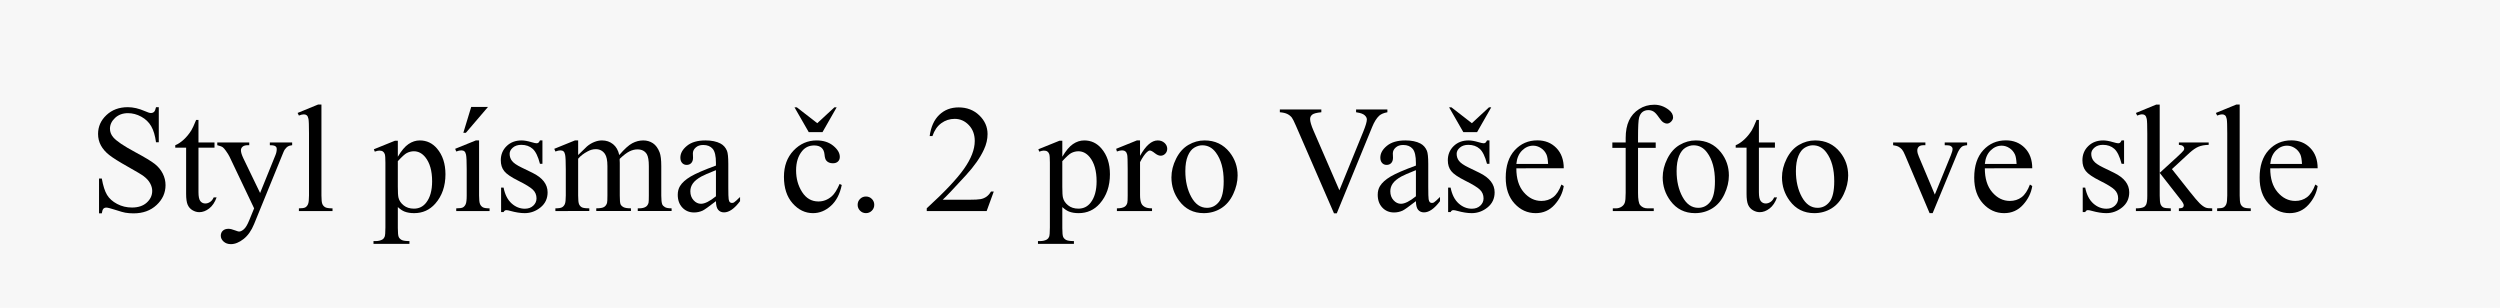
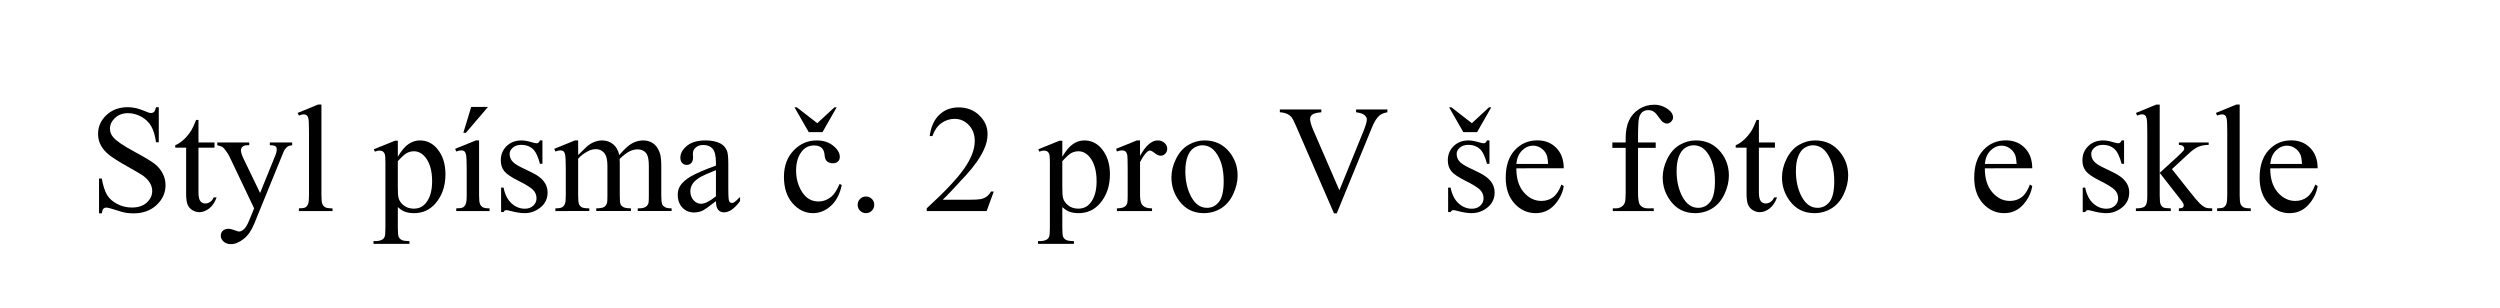
<svg xmlns="http://www.w3.org/2000/svg" version="1.1" id="Vrstva_1" x="0px" y="0px" width="325px" height="40px" viewBox="0 0 325 40" enable-background="new 0 0 325 40" xml:space="preserve">
-   <rect x="-4" y="-5" fill="#F7F7F7" width="332" height="51" />
  <g>
    <path d="M20.642,13.933v4.565h-0.36c-0.117-0.876-0.326-1.573-0.628-2.093s-0.732-0.932-1.29-1.236s-1.136-0.458-1.733-0.458   c-0.675,0-1.233,0.207-1.674,0.618c-0.441,0.413-0.662,0.882-0.662,1.407c0,0.402,0.14,0.77,0.419,1.101   c0.402,0.486,1.359,1.136,2.872,1.946c1.233,0.662,2.075,1.17,2.526,1.523c0.451,0.354,0.798,0.771,1.042,1.252   c0.243,0.479,0.365,0.982,0.365,1.509c0,0.999-0.388,1.861-1.163,2.584c-0.776,0.725-1.773,1.086-2.994,1.086   c-0.383,0-0.743-0.029-1.081-0.088c-0.202-0.032-0.618-0.15-1.251-0.355c-0.633-0.204-1.034-0.307-1.203-0.307   c-0.162,0-0.291,0.049-0.384,0.146c-0.094,0.098-0.164,0.299-0.209,0.604h-0.36V23.21h0.36c0.168,0.948,0.396,1.657,0.682,2.128   c0.285,0.471,0.722,0.861,1.309,1.173s1.231,0.467,1.933,0.467c0.811,0,1.452-0.214,1.923-0.643   c0.47-0.428,0.706-0.935,0.706-1.519c0-0.324-0.089-0.652-0.268-0.983c-0.179-0.33-0.456-0.639-0.833-0.925   c-0.253-0.194-0.944-0.608-2.073-1.241c-1.129-0.633-1.933-1.137-2.41-1.514c-0.477-0.376-0.839-0.792-1.085-1.246   c-0.247-0.454-0.37-0.954-0.37-1.499c0-0.947,0.363-1.764,1.09-2.448s1.652-1.027,2.775-1.027c0.701,0,1.444,0.172,2.229,0.516   c0.364,0.162,0.62,0.244,0.769,0.244c0.169,0,0.307-0.051,0.414-0.151c0.107-0.101,0.193-0.304,0.258-0.608H20.642z" />
    <path d="M25.802,15.588v2.93h2.083v0.682h-2.083v5.783c0,0.577,0.083,0.967,0.248,1.168s0.378,0.302,0.638,0.302   c0.214,0,0.422-0.066,0.623-0.199s0.357-0.329,0.467-0.589h0.38c-0.228,0.636-0.549,1.114-0.964,1.436   c-0.416,0.321-0.844,0.482-1.285,0.482c-0.299,0-0.591-0.083-0.876-0.249c-0.286-0.165-0.496-0.402-0.633-0.71   c-0.136-0.309-0.204-0.784-0.204-1.427v-5.997h-1.412v-0.321c0.357-0.143,0.722-0.385,1.095-0.725   c0.373-0.341,0.706-0.745,0.998-1.213c0.149-0.246,0.357-0.697,0.623-1.353H25.802z" />
    <path d="M28.245,18.518h4.157v0.36h-0.205c-0.292,0-0.511,0.063-0.657,0.19c-0.146,0.126-0.219,0.283-0.219,0.472   c0,0.253,0.107,0.604,0.321,1.052l2.171,4.497l1.996-4.926c0.11-0.266,0.166-0.528,0.166-0.788c0-0.117-0.023-0.205-0.068-0.264   c-0.052-0.071-0.133-0.128-0.244-0.17s-0.305-0.063-0.584-0.063v-0.36h2.901v0.36c-0.24,0.026-0.425,0.078-0.555,0.156   c-0.13,0.077-0.272,0.224-0.428,0.438c-0.059,0.091-0.169,0.341-0.331,0.75l-3.631,8.898c-0.351,0.862-0.81,1.515-1.377,1.956   c-0.568,0.441-1.115,0.662-1.641,0.662c-0.383,0-0.698-0.11-0.944-0.331s-0.37-0.474-0.37-0.759c0-0.272,0.089-0.492,0.268-0.657   c0.178-0.166,0.423-0.248,0.735-0.248c0.214,0,0.506,0.071,0.876,0.214c0.26,0.098,0.422,0.146,0.487,0.146   c0.195,0,0.407-0.102,0.638-0.303s0.462-0.59,0.696-1.168l0.633-1.548l-3.203-6.728c-0.097-0.2-0.253-0.45-0.467-0.749   c-0.162-0.228-0.295-0.38-0.399-0.458c-0.149-0.104-0.39-0.194-0.721-0.272V18.518z" />
    <path d="M41.787,13.592V25.42c0,0.559,0.04,0.929,0.122,1.11c0.081,0.182,0.206,0.319,0.375,0.414   c0.169,0.094,0.483,0.141,0.944,0.141v0.351h-4.371v-0.351c0.409,0,0.688-0.042,0.837-0.126c0.149-0.085,0.266-0.225,0.351-0.419   c0.084-0.195,0.126-0.568,0.126-1.12v-8.1c0-1.006-0.023-1.624-0.068-1.854s-0.118-0.388-0.219-0.472   c-0.101-0.085-0.229-0.127-0.385-0.127c-0.169,0-0.383,0.052-0.643,0.155l-0.166-0.34l2.658-1.091H41.787z" />
    <path d="M48.602,19.404l2.746-1.11h0.37v2.083c0.461-0.785,0.923-1.335,1.387-1.649c0.464-0.315,0.953-0.473,1.465-0.473   c0.896,0,1.642,0.351,2.239,1.052c0.733,0.856,1.1,1.973,1.1,3.349c0,1.538-0.441,2.811-1.324,3.816   c-0.727,0.824-1.642,1.236-2.745,1.236c-0.48,0-0.896-0.068-1.246-0.204c-0.26-0.098-0.552-0.292-0.876-0.584v2.716   c0,0.61,0.038,0.998,0.112,1.163c0.074,0.166,0.204,0.297,0.389,0.395s0.521,0.146,1.008,0.146v0.359h-4.673V31.34h0.244   c0.357,0.006,0.662-0.062,0.915-0.205c0.123-0.071,0.219-0.187,0.287-0.346c0.068-0.159,0.103-0.562,0.103-1.212v-8.431   c0-0.577-0.026-0.944-0.078-1.101c-0.052-0.155-0.135-0.272-0.248-0.35c-0.114-0.078-0.268-0.117-0.462-0.117   c-0.156,0-0.354,0.046-0.594,0.137L48.602,19.404z M51.717,20.952v3.329c0,0.721,0.029,1.194,0.088,1.422   c0.091,0.376,0.313,0.707,0.667,0.992c0.354,0.286,0.8,0.429,1.338,0.429c0.649,0,1.175-0.253,1.577-0.76   c0.526-0.661,0.789-1.593,0.789-2.794c0-1.362-0.299-2.411-0.896-3.145c-0.416-0.506-0.909-0.759-1.48-0.759   c-0.312,0-0.62,0.077-0.925,0.233C52.642,20.018,52.255,20.367,51.717,20.952z" />
    <path d="M62.28,18.255v7.165c0,0.559,0.042,0.93,0.126,1.115c0.084,0.185,0.206,0.323,0.365,0.414   c0.159,0.091,0.45,0.136,0.872,0.136v0.351h-4.333v-0.351c0.435,0,0.727-0.042,0.876-0.126c0.149-0.085,0.268-0.225,0.355-0.419   c0.087-0.195,0.131-0.568,0.131-1.12v-3.437c0-0.967-0.029-1.593-0.088-1.879c-0.045-0.207-0.117-0.352-0.214-0.433   c-0.098-0.081-0.23-0.122-0.399-0.122c-0.182,0-0.402,0.049-0.662,0.146l-0.136-0.351l2.687-1.091H62.28z M63.438,13.903   l-2.872,3.358h-0.331l1.022-3.358H63.438z" />
    <path d="M70.516,18.255v3.038h-0.321c-0.247-0.954-0.563-1.604-0.949-1.947s-0.877-0.517-1.475-0.517c-0.455,0-0.821,0.12-1.1,0.36   c-0.279,0.24-0.418,0.507-0.418,0.799c0,0.363,0.104,0.675,0.312,0.935c0.201,0.266,0.61,0.548,1.227,0.847l1.421,0.691   c1.317,0.643,1.976,1.489,1.976,2.541c0,0.812-0.307,1.465-0.92,1.962c-0.613,0.496-1.3,0.744-2.059,0.744   c-0.545,0-1.168-0.098-1.869-0.292c-0.214-0.064-0.39-0.098-0.526-0.098c-0.149,0-0.266,0.085-0.35,0.254h-0.321v-3.184h0.321   c0.181,0.908,0.529,1.593,1.042,2.054s1.087,0.691,1.723,0.691c0.448,0,0.813-0.132,1.095-0.395s0.423-0.579,0.423-0.949   c0-0.447-0.157-0.824-0.472-1.129s-0.943-0.691-1.884-1.158c-0.941-0.468-1.558-0.89-1.85-1.266   c-0.292-0.37-0.438-0.838-0.438-1.402c0-0.733,0.251-1.347,0.754-1.84s1.154-0.74,1.952-0.74c0.35,0,0.775,0.075,1.275,0.224   c0.331,0.098,0.552,0.146,0.662,0.146c0.104,0,0.185-0.022,0.244-0.068c0.058-0.045,0.126-0.146,0.204-0.302H70.516z" />
    <path d="M75.16,20.153c0.649-0.648,1.032-1.022,1.149-1.119c0.292-0.247,0.607-0.438,0.944-0.574   c0.337-0.137,0.672-0.205,1.003-0.205c0.558,0,1.038,0.162,1.44,0.487c0.402,0.324,0.672,0.795,0.808,1.411   c0.668-0.778,1.233-1.29,1.694-1.533c0.461-0.243,0.935-0.365,1.421-0.365c0.474,0,0.894,0.122,1.261,0.365   s0.657,0.641,0.872,1.192c0.143,0.377,0.214,0.968,0.214,1.772v3.835c0,0.559,0.042,0.941,0.126,1.149   c0.064,0.143,0.185,0.265,0.36,0.365c0.175,0.101,0.461,0.15,0.857,0.15v0.351h-4.4v-0.351h0.185c0.383,0,0.681-0.074,0.896-0.224   c0.149-0.104,0.256-0.27,0.321-0.497c0.026-0.11,0.039-0.425,0.039-0.944v-3.835c0-0.728-0.088-1.24-0.263-1.539   c-0.253-0.415-0.659-0.623-1.217-0.623c-0.344,0-0.689,0.087-1.037,0.259s-0.768,0.491-1.261,0.959l-0.02,0.106l0.02,0.419v4.254   c0,0.61,0.034,0.99,0.102,1.14c0.068,0.149,0.196,0.274,0.385,0.375c0.188,0.101,0.509,0.15,0.964,0.15v0.351h-4.508v-0.351   c0.493,0,0.833-0.059,1.018-0.175c0.185-0.117,0.313-0.292,0.384-0.526c0.033-0.11,0.049-0.432,0.049-0.964v-3.835   c0-0.728-0.107-1.25-0.321-1.567c-0.286-0.416-0.685-0.623-1.197-0.623c-0.351,0-0.698,0.094-1.042,0.282   c-0.539,0.285-0.954,0.606-1.246,0.964v4.779c0,0.585,0.041,0.964,0.122,1.14c0.081,0.175,0.201,0.307,0.36,0.395   c0.159,0.087,0.482,0.131,0.969,0.131v0.351H72.2v-0.351c0.409,0,0.694-0.044,0.857-0.131c0.162-0.088,0.285-0.228,0.37-0.419   s0.126-0.563,0.126-1.115v-3.407c0-0.979-0.029-1.612-0.087-1.898c-0.045-0.214-0.117-0.361-0.214-0.442   c-0.097-0.081-0.23-0.122-0.399-0.122c-0.182,0-0.399,0.049-0.652,0.146l-0.146-0.351l2.687-1.091h0.418V20.153z" />
    <path d="M93.073,26.15c-0.915,0.708-1.49,1.116-1.723,1.227c-0.351,0.162-0.724,0.243-1.12,0.243c-0.617,0-1.125-0.21-1.523-0.633   c-0.399-0.422-0.599-0.977-0.599-1.664c0-0.435,0.098-0.812,0.292-1.13c0.266-0.441,0.729-0.856,1.387-1.246   c0.659-0.389,1.754-0.863,3.286-1.421v-0.351c0-0.89-0.141-1.499-0.423-1.83c-0.283-0.331-0.693-0.497-1.232-0.497   c-0.409,0-0.733,0.11-0.973,0.331c-0.247,0.221-0.37,0.474-0.37,0.76l0.02,0.564c0,0.299-0.077,0.529-0.229,0.691   s-0.352,0.243-0.599,0.243c-0.24,0-0.437-0.084-0.589-0.253c-0.153-0.169-0.229-0.399-0.229-0.691c0-0.558,0.286-1.071,0.857-1.538   c0.571-0.468,1.373-0.701,2.405-0.701c0.792,0,1.44,0.133,1.947,0.399c0.383,0.201,0.666,0.516,0.847,0.944   c0.117,0.279,0.175,0.851,0.175,1.713v3.028c0,0.851,0.016,1.371,0.048,1.562c0.033,0.191,0.086,0.319,0.161,0.385   c0.075,0.064,0.161,0.097,0.258,0.097c0.104,0,0.194-0.022,0.272-0.067c0.136-0.085,0.399-0.321,0.789-0.711v0.545   c-0.727,0.974-1.421,1.46-2.083,1.46c-0.318,0-0.571-0.11-0.759-0.331C93.176,27.06,93.079,26.683,93.073,26.15z M93.073,25.518   V22.12c-0.98,0.39-1.613,0.665-1.898,0.827c-0.513,0.286-0.879,0.584-1.1,0.896s-0.331,0.652-0.331,1.022   c0,0.468,0.14,0.855,0.418,1.163c0.279,0.309,0.601,0.463,0.964,0.463C91.619,26.491,92.268,26.167,93.073,25.518z" />
    <path d="M109.429,24.048c-0.24,1.175-0.711,2.078-1.412,2.711c-0.701,0.633-1.477,0.949-2.327,0.949   c-1.013,0-1.896-0.425-2.648-1.275c-0.753-0.85-1.129-1.999-1.129-3.446c0-1.401,0.417-2.541,1.251-3.417s1.835-1.314,3.003-1.314   c0.876,0,1.596,0.232,2.161,0.696c0.564,0.464,0.847,0.946,0.847,1.445c0,0.247-0.079,0.446-0.238,0.599   c-0.159,0.153-0.381,0.229-0.667,0.229c-0.383,0-0.671-0.123-0.866-0.37c-0.11-0.137-0.184-0.396-0.219-0.779   c-0.036-0.383-0.167-0.675-0.394-0.876c-0.228-0.194-0.542-0.292-0.944-0.292c-0.649,0-1.172,0.24-1.567,0.721   c-0.526,0.636-0.789,1.477-0.789,2.521c0,1.064,0.261,2.004,0.784,2.818c0.522,0.814,1.228,1.222,2.117,1.222   c0.636,0,1.208-0.218,1.713-0.652c0.357-0.299,0.704-0.841,1.042-1.626L109.429,24.048z M106.927,17.175h-1.792l-1.85-3.223h0.302   l2.658,2.063l2.229-2.063h0.292L106.927,17.175z" />
    <path d="M112.573,25.547c0.305,0,0.562,0.105,0.769,0.316c0.208,0.211,0.312,0.466,0.312,0.765c0,0.298-0.105,0.553-0.316,0.764   s-0.466,0.316-0.764,0.316s-0.553-0.105-0.764-0.316s-0.316-0.466-0.316-0.764c0-0.306,0.105-0.562,0.316-0.77   S112.274,25.547,112.573,25.547z" />
    <path d="M129.191,24.895l-0.925,2.541h-7.789v-0.36c2.291-2.09,3.904-3.797,4.839-5.121c0.935-1.323,1.402-2.534,1.402-3.631   c0-0.837-0.257-1.525-0.77-2.063c-0.513-0.539-1.126-0.809-1.84-0.809c-0.649,0-1.231,0.189-1.748,0.569   c-0.516,0.38-0.897,0.937-1.144,1.67h-0.36c0.162-1.2,0.579-2.122,1.251-2.765s1.51-0.964,2.517-0.964   c1.071,0,1.965,0.344,2.682,1.032c0.717,0.688,1.076,1.499,1.076,2.434c0,0.668-0.156,1.337-0.467,2.005   c-0.48,1.052-1.259,2.165-2.336,3.34c-1.616,1.766-2.625,2.83-3.028,3.193h3.446c0.701,0,1.193-0.026,1.475-0.078   s0.537-0.157,0.764-0.316s0.425-0.385,0.594-0.677H129.191z" />
    <path d="M134.984,19.404l2.746-1.11h0.37v2.083c0.461-0.785,0.923-1.335,1.387-1.649c0.464-0.315,0.953-0.473,1.465-0.473   c0.896,0,1.642,0.351,2.239,1.052c0.733,0.856,1.1,1.973,1.1,3.349c0,1.538-0.441,2.811-1.324,3.816   c-0.727,0.824-1.642,1.236-2.745,1.236c-0.48,0-0.896-0.068-1.246-0.204c-0.26-0.098-0.552-0.292-0.876-0.584v2.716   c0,0.61,0.038,0.998,0.112,1.163c0.074,0.166,0.204,0.297,0.389,0.395s0.521,0.146,1.008,0.146v0.359h-4.673V31.34h0.244   c0.357,0.006,0.662-0.062,0.915-0.205c0.123-0.071,0.219-0.187,0.287-0.346c0.068-0.159,0.103-0.562,0.103-1.212v-8.431   c0-0.577-0.026-0.944-0.078-1.101c-0.052-0.155-0.135-0.272-0.248-0.35c-0.114-0.078-0.268-0.117-0.462-0.117   c-0.156,0-0.354,0.046-0.594,0.137L134.984,19.404z M138.099,20.952v3.329c0,0.721,0.029,1.194,0.088,1.422   c0.091,0.376,0.313,0.707,0.667,0.992c0.354,0.286,0.8,0.429,1.338,0.429c0.649,0,1.175-0.253,1.577-0.76   c0.526-0.661,0.789-1.593,0.789-2.794c0-1.362-0.299-2.411-0.896-3.145c-0.416-0.506-0.909-0.759-1.48-0.759   c-0.312,0-0.62,0.077-0.925,0.233C139.024,20.018,138.638,20.367,138.099,20.952z" />
    <path d="M148.204,18.255v2.006c0.747-1.337,1.512-2.006,2.298-2.006c0.357,0,0.652,0.109,0.886,0.326   c0.234,0.218,0.351,0.469,0.351,0.755c0,0.253-0.084,0.467-0.253,0.643c-0.169,0.175-0.37,0.263-0.604,0.263   c-0.227,0-0.482-0.112-0.764-0.336s-0.492-0.336-0.628-0.336c-0.117,0-0.243,0.065-0.379,0.194   c-0.292,0.267-0.594,0.705-0.906,1.314v4.274c0,0.493,0.062,0.866,0.185,1.119c0.084,0.176,0.234,0.321,0.448,0.438   c0.214,0.116,0.522,0.175,0.925,0.175v0.351h-4.566v-0.351c0.454,0,0.792-0.071,1.012-0.214c0.162-0.104,0.276-0.27,0.341-0.497   c0.032-0.11,0.049-0.425,0.049-0.944v-3.456c0-1.038-0.021-1.656-0.063-1.854c-0.042-0.197-0.12-0.342-0.233-0.433   c-0.114-0.091-0.255-0.137-0.424-0.137c-0.201,0-0.428,0.049-0.681,0.146l-0.098-0.351l2.697-1.091H148.204z" />
    <path d="M156.596,18.255c1.35,0,2.434,0.513,3.252,1.538c0.694,0.877,1.042,1.883,1.042,3.019c0,0.798-0.191,1.606-0.574,2.424   c-0.383,0.817-0.911,1.435-1.582,1.85c-0.672,0.415-1.42,0.623-2.244,0.623c-1.343,0-2.411-0.535-3.203-1.606   c-0.668-0.901-1.002-1.914-1.002-3.037c0-0.818,0.203-1.631,0.608-2.438c0.405-0.809,0.939-1.405,1.602-1.792   C155.155,18.448,155.856,18.255,156.596,18.255z M156.294,18.888c-0.344,0-0.689,0.103-1.037,0.307   c-0.347,0.205-0.628,0.563-0.842,1.076c-0.214,0.513-0.321,1.171-0.321,1.976c0,1.299,0.258,2.418,0.774,3.359   c0.516,0.941,1.196,1.411,2.04,1.411c0.629,0,1.149-0.259,1.558-0.778c0.409-0.52,0.614-1.412,0.614-2.678   c0-1.583-0.341-2.829-1.022-3.738C157.596,19.199,157.008,18.888,156.294,18.888z" />
    <path d="M180.36,14.234v0.36c-0.468,0.084-0.821,0.233-1.062,0.447c-0.344,0.318-0.648,0.806-0.915,1.461l-4.604,11.234h-0.36   l-4.945-11.381c-0.253-0.584-0.432-0.94-0.536-1.07c-0.162-0.201-0.361-0.359-0.599-0.473c-0.236-0.113-0.557-0.187-0.959-0.219   v-0.36h5.394v0.36c-0.609,0.059-1.006,0.162-1.188,0.312s-0.272,0.341-0.272,0.574c0,0.324,0.149,0.831,0.448,1.519l3.358,7.74   l3.115-7.643c0.305-0.753,0.457-1.275,0.457-1.567c0-0.188-0.094-0.368-0.282-0.54c-0.188-0.172-0.506-0.294-0.954-0.365   c-0.032-0.007-0.087-0.017-0.165-0.029v-0.36H180.36z" />
-     <path d="M184.069,26.15c-0.915,0.708-1.489,1.116-1.724,1.227c-0.35,0.162-0.724,0.243-1.119,0.243   c-0.616,0-1.124-0.21-1.523-0.633c-0.399-0.422-0.599-0.977-0.599-1.664c0-0.435,0.097-0.812,0.292-1.13   c0.266-0.441,0.729-0.856,1.387-1.246c0.659-0.389,1.754-0.863,3.286-1.421v-0.351c0-0.89-0.142-1.499-0.424-1.83   s-0.692-0.497-1.231-0.497c-0.408,0-0.733,0.11-0.974,0.331c-0.246,0.221-0.37,0.474-0.37,0.76l0.02,0.564   c0,0.299-0.076,0.529-0.229,0.691s-0.352,0.243-0.599,0.243c-0.24,0-0.437-0.084-0.589-0.253s-0.229-0.399-0.229-0.691   c0-0.558,0.285-1.071,0.856-1.538c0.571-0.468,1.373-0.701,2.404-0.701c0.792,0,1.441,0.133,1.947,0.399   c0.383,0.201,0.665,0.516,0.847,0.944c0.117,0.279,0.176,0.851,0.176,1.713v3.028c0,0.851,0.016,1.371,0.049,1.562   c0.032,0.191,0.086,0.319,0.16,0.385c0.075,0.064,0.161,0.097,0.258,0.097c0.104,0,0.195-0.022,0.273-0.067   c0.136-0.085,0.398-0.321,0.788-0.711v0.545c-0.727,0.974-1.421,1.46-2.083,1.46c-0.318,0-0.571-0.11-0.76-0.331   C184.173,27.06,184.076,26.683,184.069,26.15z M184.069,25.518V22.12c-0.98,0.39-1.613,0.665-1.898,0.827   c-0.513,0.286-0.88,0.584-1.101,0.896s-0.33,0.652-0.33,1.022c0,0.468,0.139,0.855,0.418,1.163   c0.279,0.309,0.601,0.463,0.964,0.463C182.615,26.491,183.265,26.167,184.069,25.518z" />
    <path d="M193.63,18.255v3.038h-0.321c-0.247-0.954-0.563-1.604-0.949-1.947c-0.387-0.344-0.878-0.517-1.476-0.517   c-0.454,0-0.82,0.12-1.1,0.36s-0.419,0.507-0.419,0.799c0,0.363,0.104,0.675,0.312,0.935c0.201,0.266,0.61,0.548,1.227,0.847   l1.422,0.691c1.317,0.643,1.977,1.489,1.977,2.541c0,0.812-0.307,1.465-0.921,1.962c-0.613,0.496-1.299,0.744-2.059,0.744   c-0.545,0-1.168-0.098-1.869-0.292c-0.214-0.064-0.39-0.098-0.525-0.098c-0.149,0-0.267,0.085-0.351,0.254h-0.321v-3.184h0.321   c0.182,0.908,0.528,1.593,1.041,2.054s1.088,0.691,1.724,0.691c0.448,0,0.812-0.132,1.095-0.395   c0.283-0.263,0.424-0.579,0.424-0.949c0-0.447-0.157-0.824-0.472-1.129c-0.315-0.305-0.943-0.691-1.884-1.158   c-0.941-0.468-1.558-0.89-1.85-1.266c-0.293-0.37-0.438-0.838-0.438-1.402c0-0.733,0.251-1.347,0.755-1.84   c0.502-0.493,1.153-0.74,1.951-0.74c0.351,0,0.775,0.075,1.275,0.224c0.331,0.098,0.552,0.146,0.662,0.146   c0.104,0,0.186-0.022,0.243-0.068c0.059-0.045,0.127-0.146,0.205-0.302H193.63z M192.023,17.175h-1.792l-1.85-3.223h0.302   l2.658,2.063l2.229-2.063h0.292L192.023,17.175z" />
    <path d="M197.125,21.877c-0.006,1.323,0.315,2.362,0.964,3.115c0.649,0.753,1.412,1.129,2.288,1.129   c0.584,0,1.092-0.16,1.523-0.481s0.794-0.872,1.086-1.65l0.302,0.194c-0.137,0.89-0.532,1.699-1.188,2.43   c-0.655,0.729-1.477,1.095-2.463,1.095c-1.07,0-1.987-0.417-2.75-1.251s-1.144-1.955-1.144-3.363c0-1.525,0.391-2.715,1.173-3.568   s1.764-1.28,2.945-1.28c0.999,0,1.82,0.33,2.463,0.988c0.643,0.659,0.964,1.54,0.964,2.644H197.125z M197.125,21.312h4.128   c-0.032-0.57-0.101-0.973-0.204-1.207c-0.162-0.363-0.404-0.648-0.726-0.856s-0.657-0.312-1.008-0.312   c-0.538,0-1.021,0.209-1.445,0.628S197.196,20.565,197.125,21.312z" />
    <path d="M212.945,19.219v5.86c0,0.831,0.091,1.357,0.272,1.577c0.24,0.286,0.562,0.429,0.964,0.429h0.808v0.351h-5.325v-0.351   h0.399c0.26,0,0.497-0.064,0.711-0.194s0.361-0.306,0.442-0.526c0.081-0.22,0.122-0.648,0.122-1.285v-5.86h-1.732v-0.701h1.732   v-0.584c0-0.889,0.143-1.642,0.429-2.259c0.285-0.616,0.722-1.114,1.31-1.494c0.587-0.38,1.247-0.569,1.98-0.569   c0.682,0,1.308,0.221,1.879,0.662c0.377,0.292,0.564,0.62,0.564,0.983c0,0.194-0.084,0.378-0.253,0.55s-0.351,0.258-0.545,0.258   c-0.149,0-0.307-0.054-0.473-0.16c-0.165-0.107-0.368-0.338-0.608-0.691s-0.461-0.593-0.661-0.716   c-0.202-0.123-0.426-0.185-0.672-0.185c-0.299,0-0.552,0.079-0.76,0.238s-0.356,0.405-0.447,0.74   c-0.092,0.334-0.137,1.195-0.137,2.584v0.643h2.298v0.701H212.945z" />
    <path d="M220.461,18.255c1.35,0,2.434,0.513,3.252,1.538c0.694,0.877,1.042,1.883,1.042,3.019c0,0.798-0.192,1.606-0.575,2.424   s-0.91,1.435-1.582,1.85s-1.42,0.623-2.244,0.623c-1.343,0-2.411-0.535-3.202-1.606c-0.669-0.901-1.003-1.914-1.003-3.037   c0-0.818,0.203-1.631,0.608-2.438c0.405-0.809,0.939-1.405,1.602-1.792C219.021,18.448,219.722,18.255,220.461,18.255z    M220.159,18.888c-0.344,0-0.689,0.103-1.037,0.307c-0.347,0.205-0.628,0.563-0.842,1.076s-0.321,1.171-0.321,1.976   c0,1.299,0.258,2.418,0.774,3.359c0.516,0.941,1.195,1.411,2.039,1.411c0.63,0,1.149-0.259,1.558-0.778   c0.409-0.52,0.613-1.412,0.613-2.678c0-1.583-0.341-2.829-1.021-3.738C221.461,19.199,220.873,18.888,220.159,18.888z" />
    <path d="M228.658,15.588v2.93h2.083v0.682h-2.083v5.783c0,0.577,0.083,0.967,0.248,1.168s0.378,0.302,0.638,0.302   c0.214,0,0.422-0.066,0.623-0.199s0.356-0.329,0.468-0.589h0.379c-0.227,0.636-0.548,1.114-0.964,1.436   c-0.415,0.321-0.844,0.482-1.285,0.482c-0.298,0-0.59-0.083-0.876-0.249c-0.285-0.165-0.496-0.402-0.633-0.71   c-0.136-0.309-0.204-0.784-0.204-1.427v-5.997h-1.412v-0.321c0.357-0.143,0.723-0.385,1.096-0.725   c0.373-0.341,0.706-0.745,0.998-1.213c0.149-0.246,0.356-0.697,0.623-1.353H228.658z" />
    <path d="M235.969,18.255c1.35,0,2.434,0.513,3.252,1.538c0.694,0.877,1.042,1.883,1.042,3.019c0,0.798-0.192,1.606-0.575,2.424   s-0.91,1.435-1.582,1.85s-1.42,0.623-2.244,0.623c-1.343,0-2.411-0.535-3.202-1.606c-0.669-0.901-1.003-1.914-1.003-3.037   c0-0.818,0.203-1.631,0.608-2.438c0.405-0.809,0.939-1.405,1.602-1.792C234.528,18.448,235.229,18.255,235.969,18.255z    M235.667,18.888c-0.344,0-0.689,0.103-1.037,0.307c-0.347,0.205-0.628,0.563-0.842,1.076s-0.321,1.171-0.321,1.976   c0,1.299,0.258,2.418,0.774,3.359c0.516,0.941,1.195,1.411,2.039,1.411c0.63,0,1.149-0.259,1.558-0.778   c0.409-0.52,0.613-1.412,0.613-2.678c0-1.583-0.341-2.829-1.021-3.738C236.969,19.199,236.381,18.888,235.667,18.888z" />
-     <path d="M246.104,18.518h4.196v0.36h-0.272c-0.253,0-0.446,0.062-0.579,0.186c-0.133,0.123-0.2,0.288-0.2,0.496   c0,0.228,0.068,0.496,0.205,0.808l2.073,4.927l2.084-5.111c0.148-0.363,0.224-0.639,0.224-0.827c0-0.091-0.026-0.166-0.078-0.225   c-0.071-0.097-0.162-0.163-0.272-0.199c-0.11-0.035-0.334-0.054-0.672-0.054v-0.36h2.911v0.36   c-0.338,0.026-0.571,0.095-0.701,0.205c-0.228,0.194-0.432,0.519-0.613,0.973l-3.164,7.652h-0.399l-3.183-7.525   c-0.144-0.351-0.279-0.602-0.409-0.755c-0.13-0.152-0.296-0.28-0.497-0.384c-0.11-0.059-0.327-0.114-0.652-0.166V18.518z" />
    <path d="M258.029,21.877c-0.006,1.323,0.315,2.362,0.964,3.115c0.649,0.753,1.412,1.129,2.288,1.129   c0.584,0,1.092-0.16,1.523-0.481s0.794-0.872,1.086-1.65l0.302,0.194c-0.137,0.89-0.532,1.699-1.188,2.43   c-0.655,0.729-1.477,1.095-2.463,1.095c-1.07,0-1.987-0.417-2.75-1.251s-1.144-1.955-1.144-3.363c0-1.525,0.391-2.715,1.173-3.568   s1.764-1.28,2.945-1.28c0.999,0,1.82,0.33,2.463,0.988c0.643,0.659,0.964,1.54,0.964,2.644H258.029z M258.029,21.312h4.128   c-0.032-0.57-0.101-0.973-0.204-1.207c-0.162-0.363-0.404-0.648-0.726-0.856s-0.657-0.312-1.008-0.312   c-0.538,0-1.021,0.209-1.445,0.628S258.101,20.565,258.029,21.312z" />
    <path d="M276.128,18.255v3.038h-0.321c-0.247-0.954-0.563-1.604-0.949-1.947c-0.387-0.344-0.878-0.517-1.476-0.517   c-0.454,0-0.82,0.12-1.1,0.36s-0.419,0.507-0.419,0.799c0,0.363,0.104,0.675,0.312,0.935c0.201,0.266,0.61,0.548,1.227,0.847   l1.422,0.691c1.317,0.643,1.977,1.489,1.977,2.541c0,0.812-0.307,1.465-0.921,1.962c-0.613,0.496-1.299,0.744-2.059,0.744   c-0.545,0-1.168-0.098-1.869-0.292c-0.214-0.064-0.39-0.098-0.525-0.098c-0.149,0-0.267,0.085-0.351,0.254h-0.321v-3.184h0.321   c0.182,0.908,0.528,1.593,1.041,2.054s1.088,0.691,1.724,0.691c0.448,0,0.812-0.132,1.095-0.395   c0.283-0.263,0.424-0.579,0.424-0.949c0-0.447-0.157-0.824-0.472-1.129c-0.315-0.305-0.943-0.691-1.884-1.158   c-0.941-0.468-1.558-0.89-1.85-1.266c-0.293-0.37-0.438-0.838-0.438-1.402c0-0.733,0.251-1.347,0.755-1.84   c0.502-0.493,1.153-0.74,1.951-0.74c0.351,0,0.775,0.075,1.275,0.224c0.331,0.098,0.552,0.146,0.662,0.146   c0.104,0,0.186-0.022,0.243-0.068c0.059-0.045,0.127-0.146,0.205-0.302H276.128z" />
    <path d="M280.762,13.592v8.879l2.268-2.074c0.48-0.441,0.76-0.72,0.838-0.837c0.052-0.078,0.078-0.155,0.078-0.233   c0-0.13-0.054-0.242-0.161-0.336s-0.284-0.147-0.53-0.161v-0.312h3.874v0.312c-0.532,0.014-0.975,0.095-1.328,0.244   c-0.354,0.149-0.742,0.415-1.164,0.798l-2.287,2.112l2.287,2.892c0.637,0.799,1.064,1.305,1.285,1.519   c0.312,0.306,0.584,0.503,0.818,0.594c0.162,0.065,0.444,0.098,0.847,0.098v0.351h-4.332v-0.351   c0.246-0.006,0.413-0.044,0.501-0.112c0.088-0.067,0.132-0.163,0.132-0.287c0-0.148-0.13-0.389-0.39-0.72l-2.735-3.495v2.959   c0,0.578,0.04,0.958,0.121,1.14s0.196,0.312,0.346,0.39c0.149,0.077,0.474,0.12,0.974,0.126v0.351h-4.537v-0.351   c0.455,0,0.796-0.055,1.022-0.165c0.137-0.071,0.24-0.182,0.312-0.331c0.098-0.215,0.146-0.584,0.146-1.11v-8.119   c0-1.032-0.023-1.663-0.068-1.894c-0.046-0.23-0.12-0.39-0.224-0.477c-0.104-0.088-0.24-0.132-0.409-0.132   c-0.137,0-0.341,0.056-0.613,0.165l-0.166-0.34l2.648-1.091H280.762z" />
    <path d="M291.159,13.592V25.42c0,0.559,0.041,0.929,0.122,1.11s0.206,0.319,0.375,0.414c0.168,0.094,0.483,0.141,0.944,0.141v0.351   h-4.371v-0.351c0.408,0,0.688-0.042,0.837-0.126c0.149-0.085,0.266-0.225,0.351-0.419c0.084-0.195,0.126-0.568,0.126-1.12v-8.1   c0-1.006-0.022-1.624-0.067-1.854c-0.046-0.23-0.119-0.388-0.22-0.472c-0.101-0.085-0.229-0.127-0.384-0.127   c-0.169,0-0.384,0.052-0.643,0.155l-0.166-0.34l2.658-1.091H291.159z" />
    <path d="M295.131,21.877c-0.006,1.323,0.315,2.362,0.964,3.115c0.649,0.753,1.412,1.129,2.288,1.129   c0.584,0,1.092-0.16,1.523-0.481s0.794-0.872,1.086-1.65l0.302,0.194c-0.137,0.89-0.532,1.699-1.188,2.43   c-0.655,0.729-1.477,1.095-2.463,1.095c-1.07,0-1.987-0.417-2.75-1.251s-1.144-1.955-1.144-3.363c0-1.525,0.391-2.715,1.173-3.568   s1.764-1.28,2.945-1.28c0.999,0,1.82,0.33,2.463,0.988c0.643,0.659,0.964,1.54,0.964,2.644H295.131z M295.131,21.312h4.128   c-0.032-0.57-0.101-0.973-0.204-1.207c-0.162-0.363-0.404-0.648-0.726-0.856s-0.657-0.312-1.008-0.312   c-0.538,0-1.021,0.209-1.445,0.628S295.202,20.565,295.131,21.312z" />
  </g>
</svg>